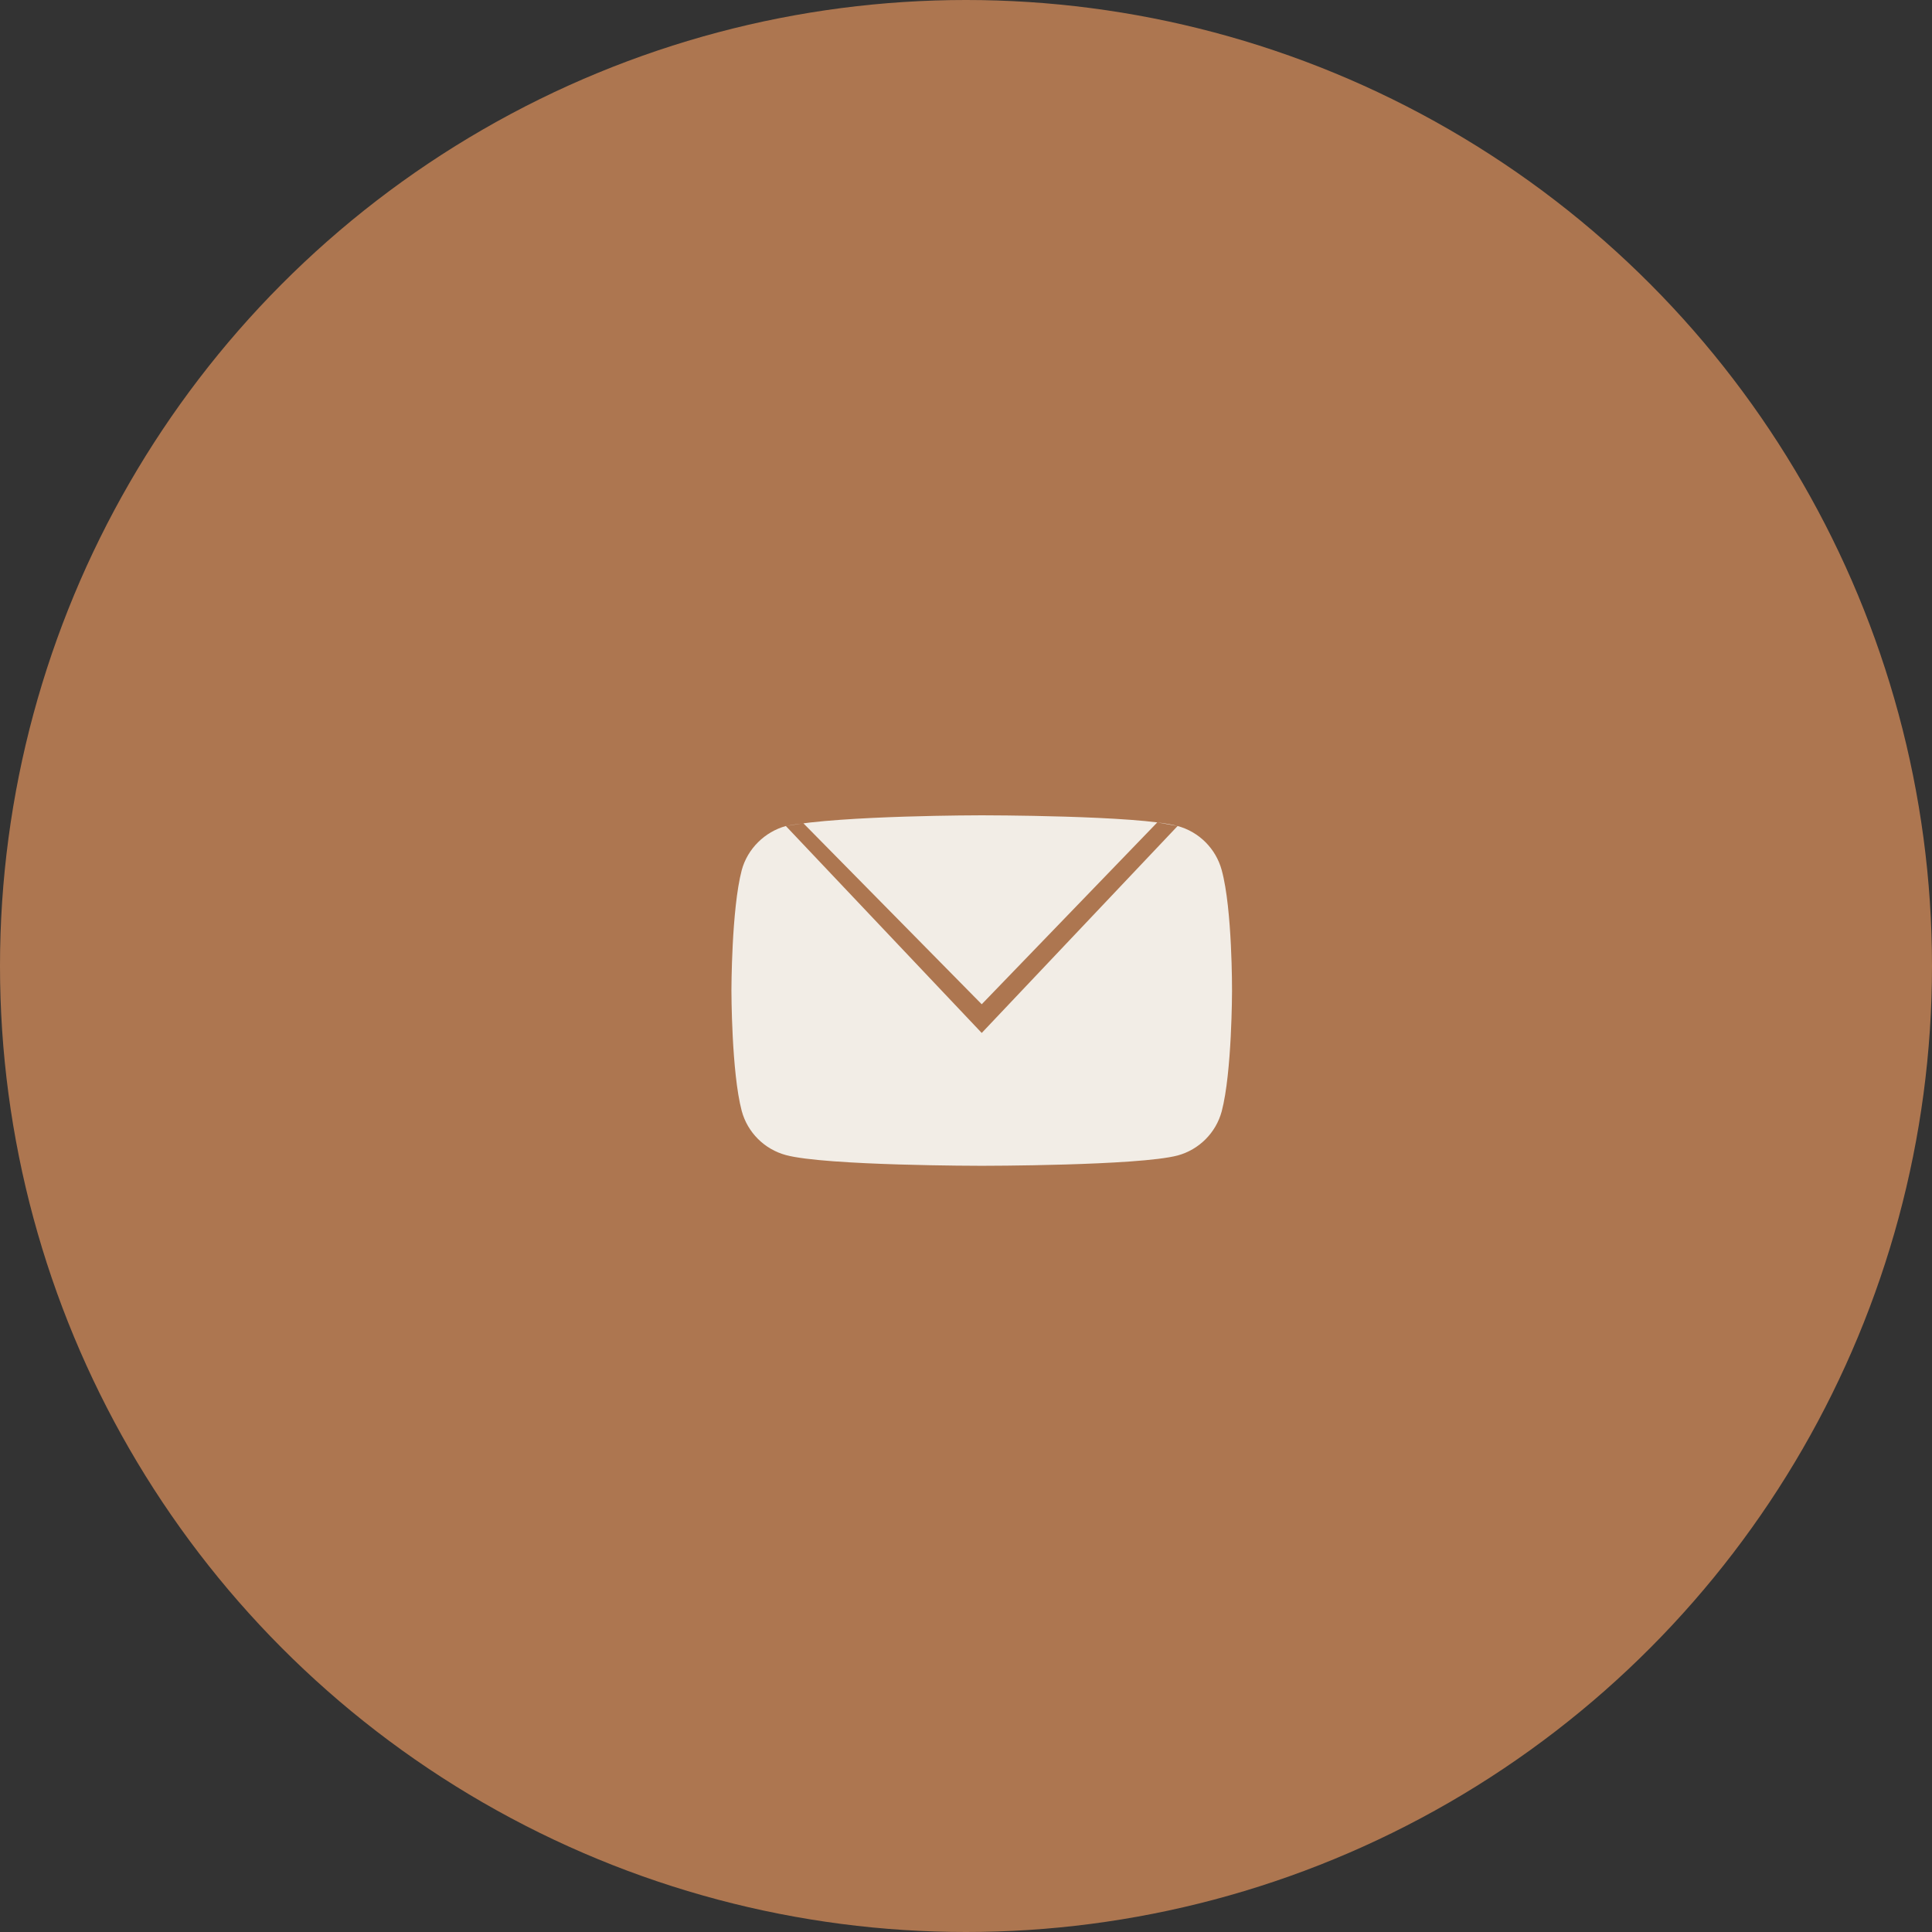
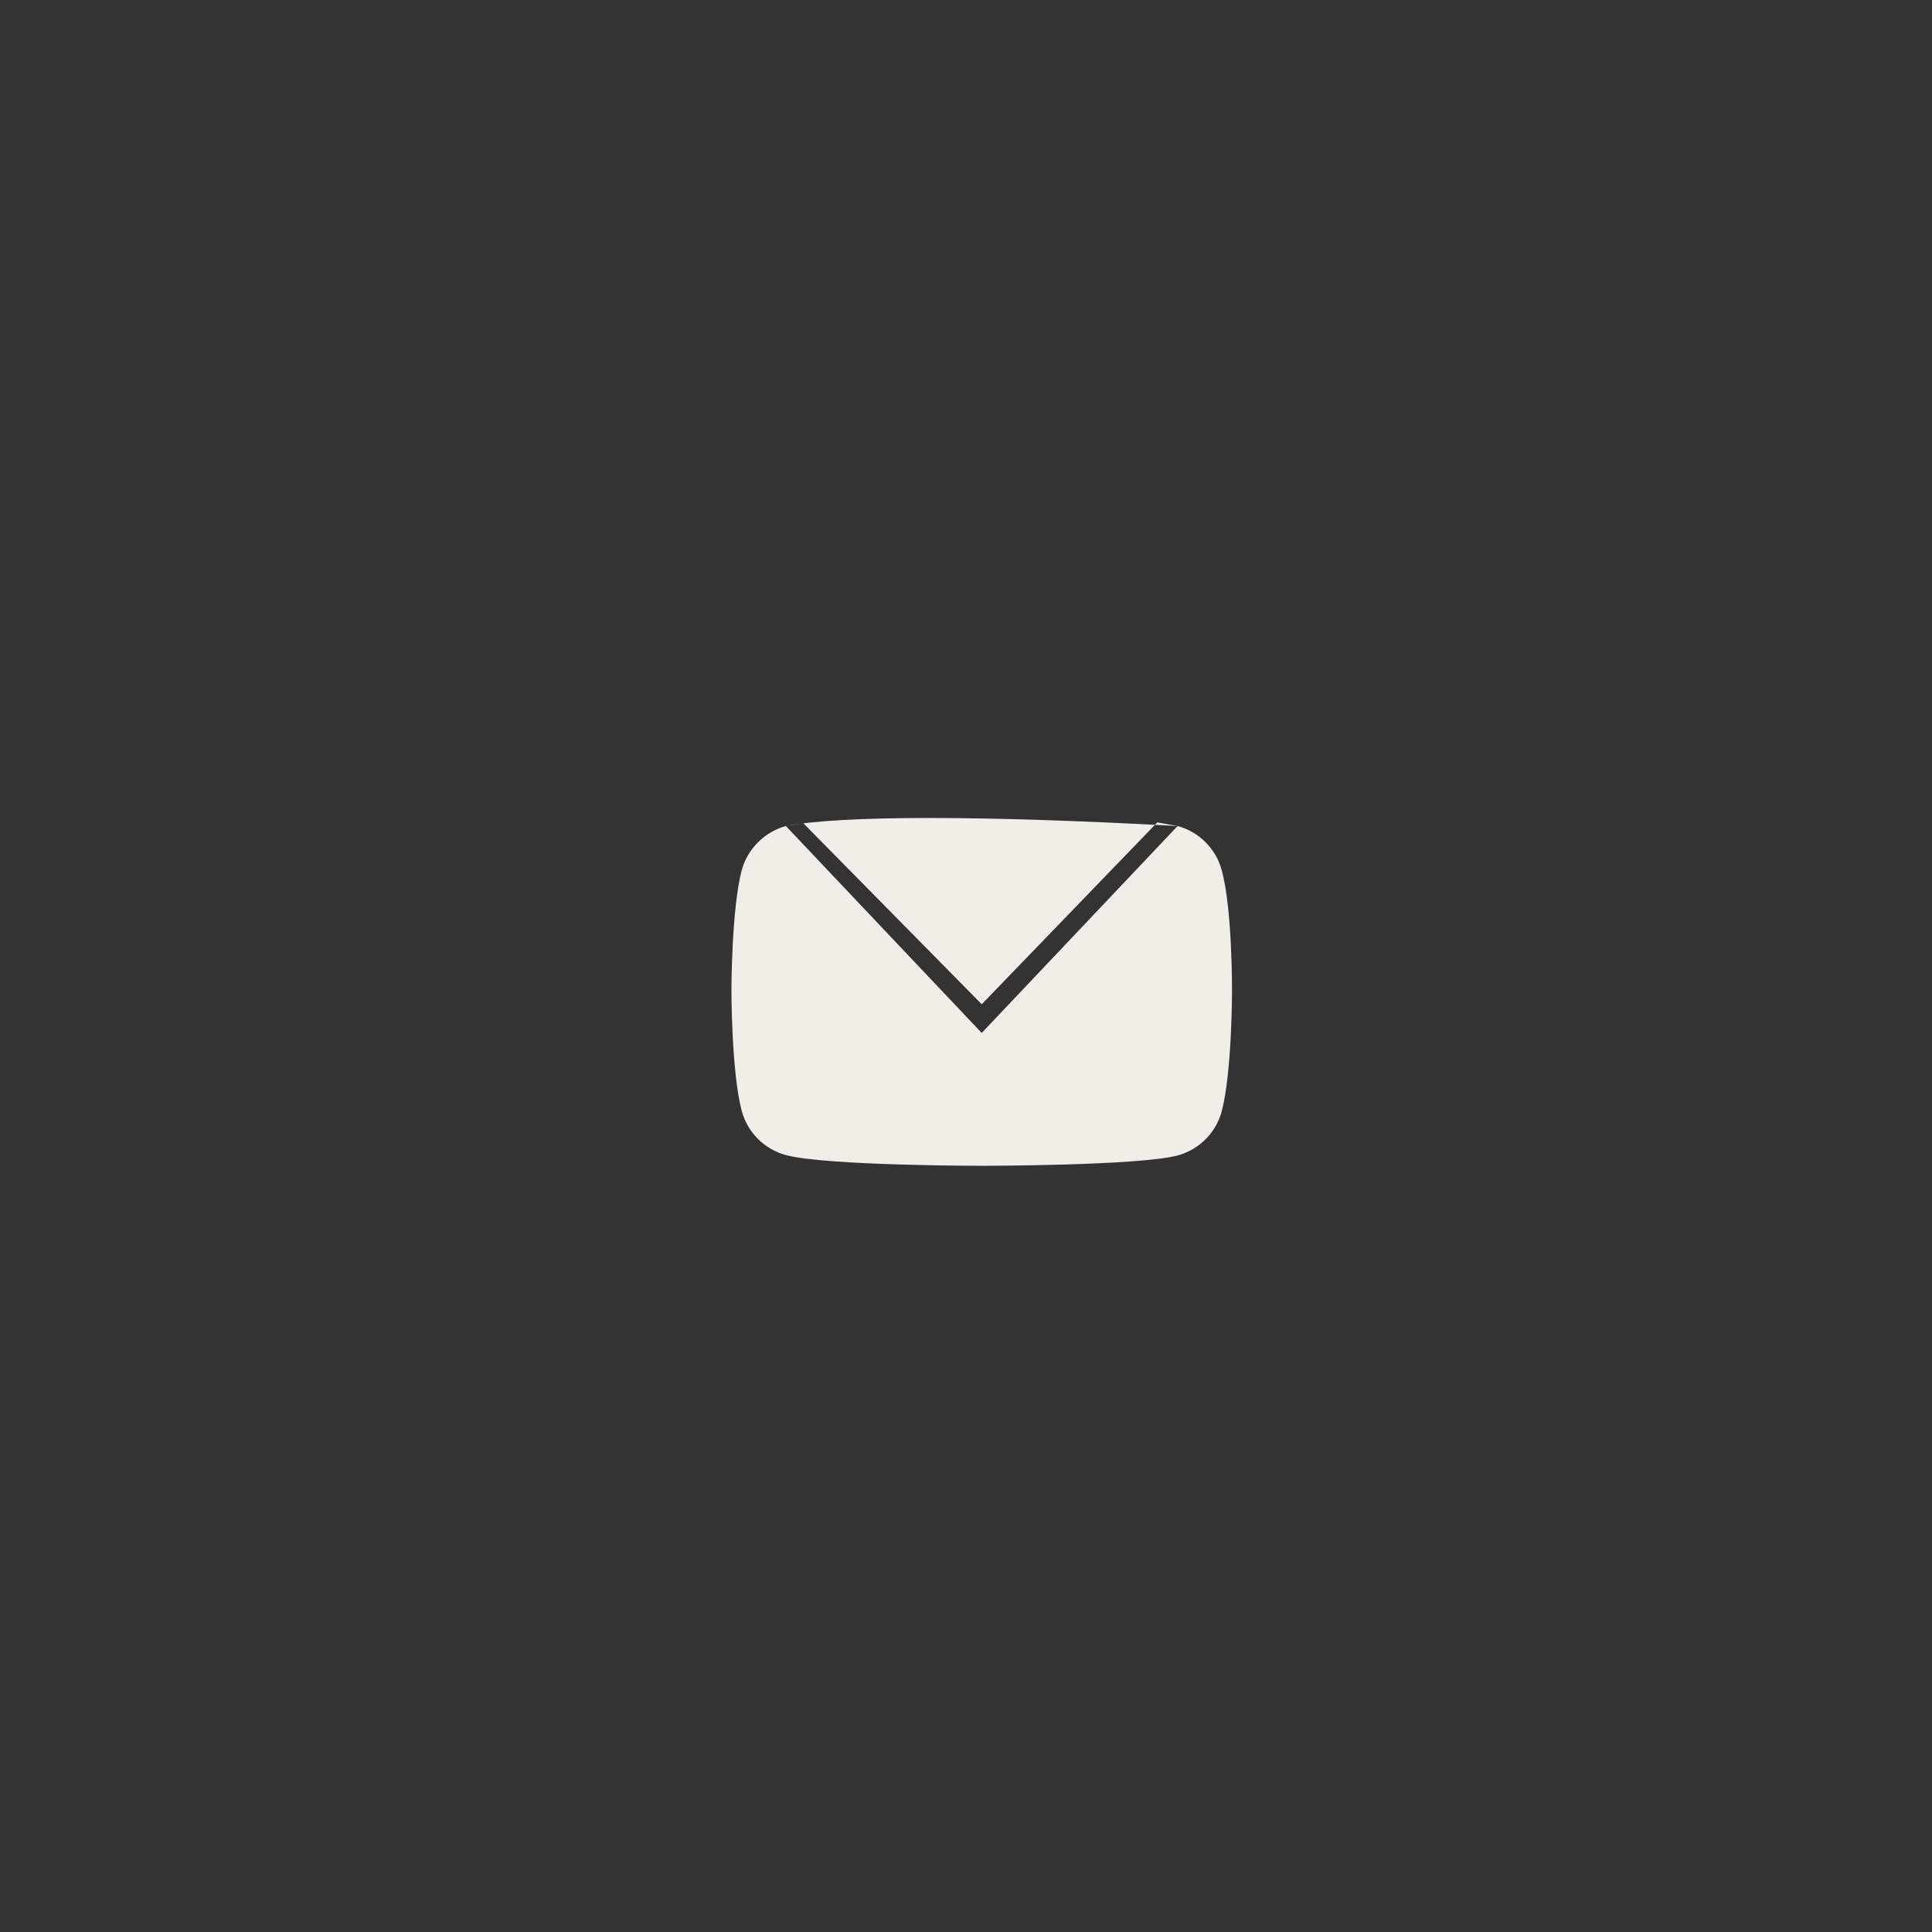
<svg xmlns="http://www.w3.org/2000/svg" width="101" height="101" viewBox="0 0 101 101" fill="none">
  <rect x="0" y="0" width="101" height="101" fill="#333333" stroke="none" />
-   <circle cx="50.5" cy="50.5" r="50.5" fill="#AD7650" />
-   <path d="M63.868 45.489C63.566 44.368 62.683 43.484 61.562 43.182C59.514 42.622 51.322 42.622 51.322 42.622C51.322 42.622 44 42.622 41.083 43.182C39.984 43.484 39.078 44.368 38.776 45.489C38.237 47.536 38.237 51.783 38.237 51.783C38.237 51.783 38.237 56.051 38.776 58.078C39.078 59.199 39.962 60.082 41.083 60.384C43.152 60.945 51.322 60.945 51.322 60.945C51.322 60.945 59.514 60.945 61.562 60.406C62.683 60.104 63.566 59.22 63.868 58.099C64.407 56.051 64.407 51.805 64.407 51.805C64.407 51.805 64.429 47.536 63.868 45.489ZM51.322 54L41.083 43.182L42 43.04L51.322 52.5L60.5 42.993L61.562 43.182L51.322 54Z" fill="#F2EDE6" />
+   <path d="M63.868 45.489C63.566 44.368 62.683 43.484 61.562 43.182C51.322 42.622 44 42.622 41.083 43.182C39.984 43.484 39.078 44.368 38.776 45.489C38.237 47.536 38.237 51.783 38.237 51.783C38.237 51.783 38.237 56.051 38.776 58.078C39.078 59.199 39.962 60.082 41.083 60.384C43.152 60.945 51.322 60.945 51.322 60.945C51.322 60.945 59.514 60.945 61.562 60.406C62.683 60.104 63.566 59.22 63.868 58.099C64.407 56.051 64.407 51.805 64.407 51.805C64.407 51.805 64.429 47.536 63.868 45.489ZM51.322 54L41.083 43.182L42 43.04L51.322 52.5L60.5 42.993L61.562 43.182L51.322 54Z" fill="#F2EDE6" />
</svg>